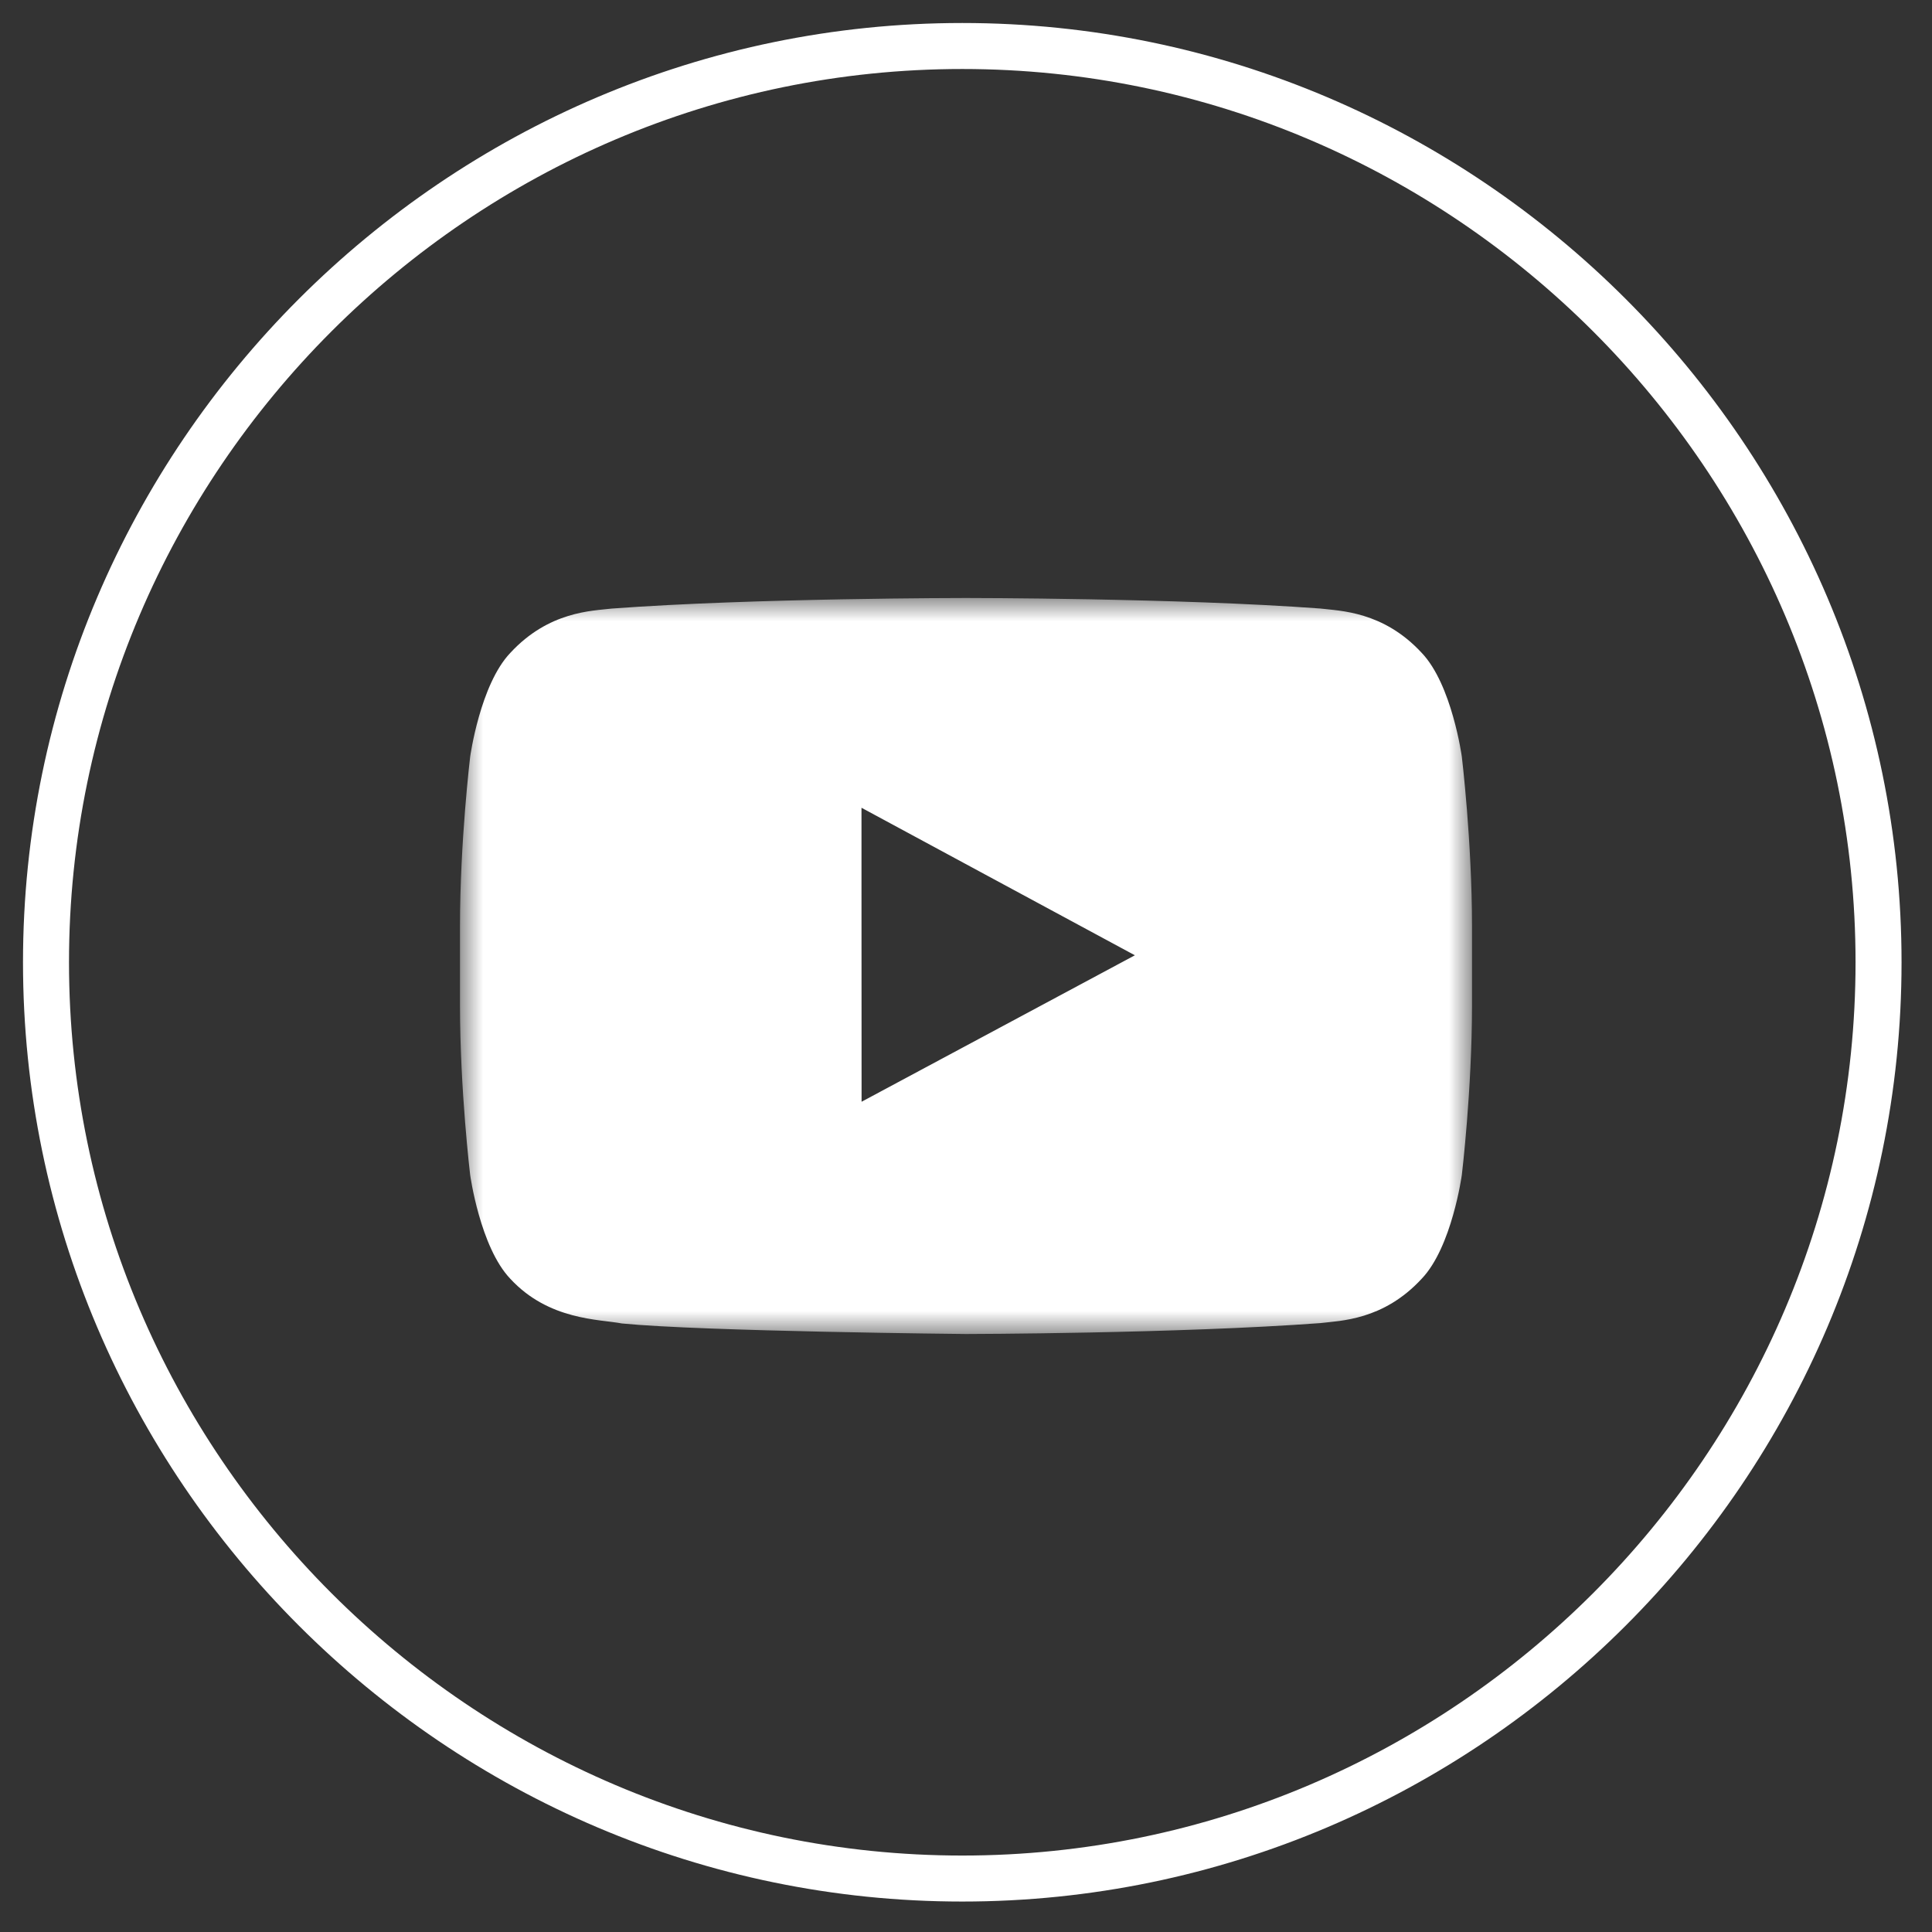
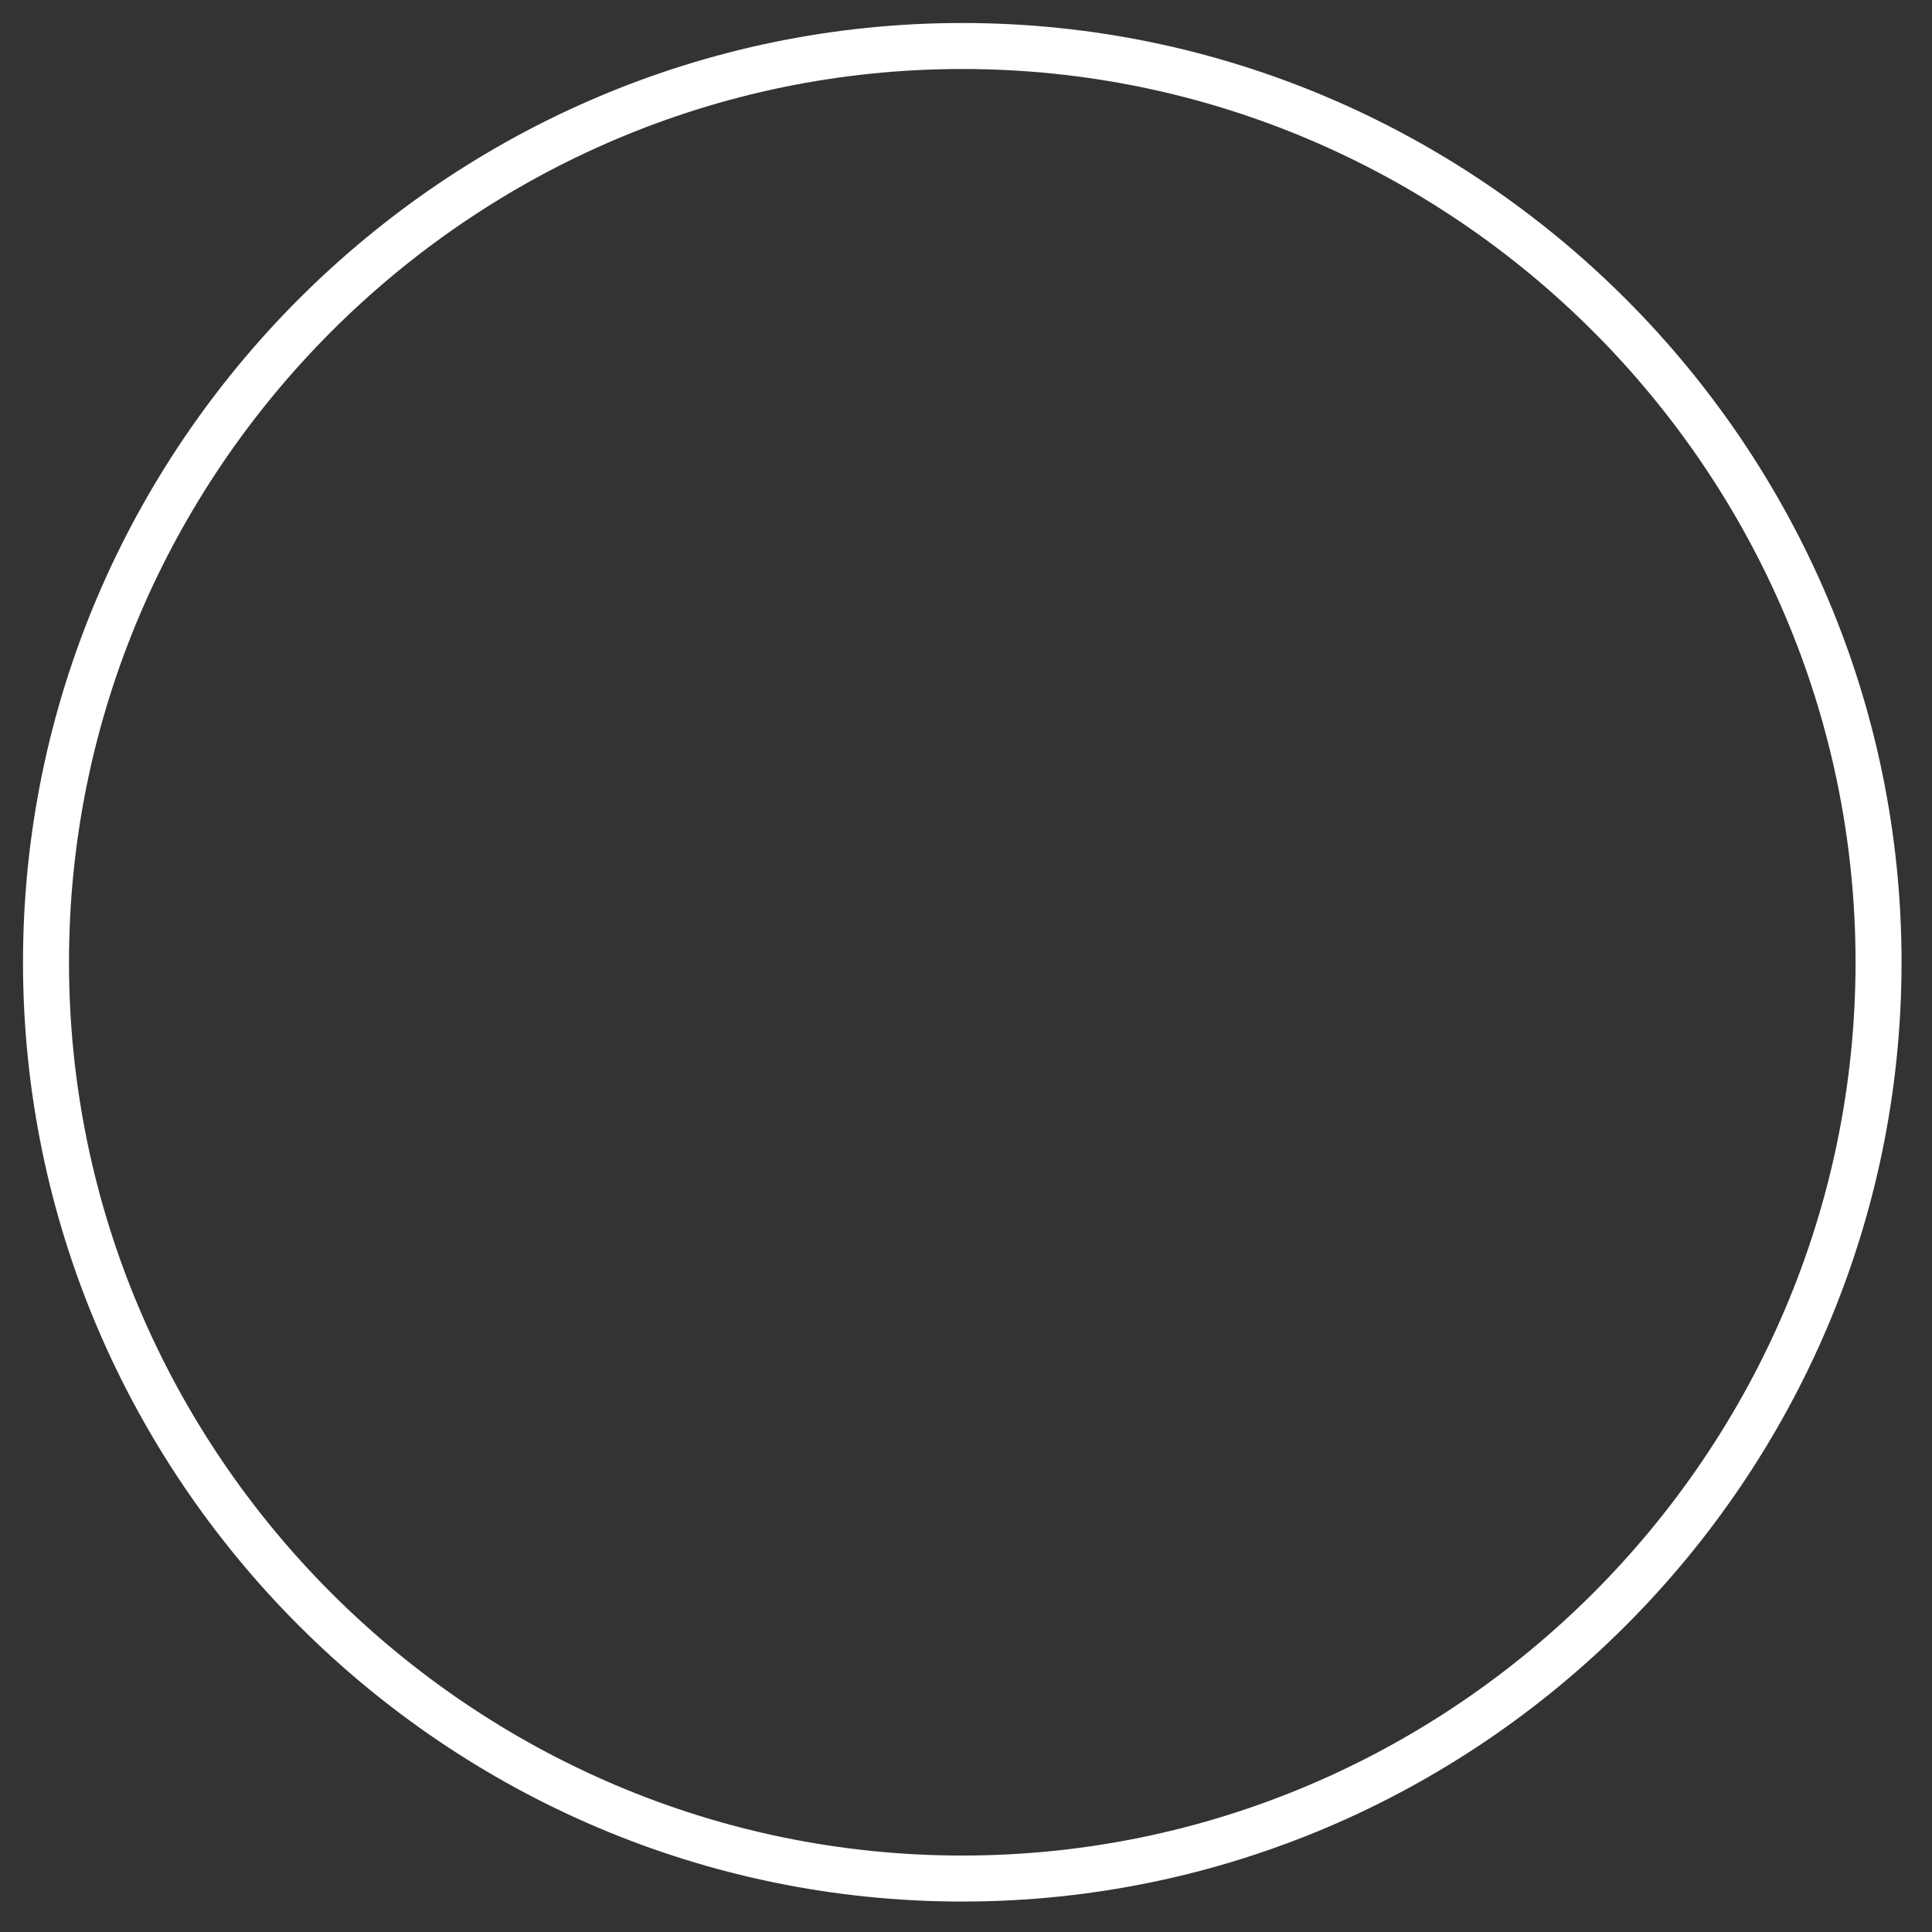
<svg xmlns="http://www.w3.org/2000/svg" xmlns:xlink="http://www.w3.org/1999/xlink" width="42px" height="42px" viewBox="0 0 42 42" version="1.1">
  <rect x="0" y="0" width="42" height="42" fill="#333333" stroke="none" />
  <title>Group</title>
  <desc>Created with Sketch.</desc>
  <defs>
    <polygon id="path-1" points="0 0 22 0 22 16 0 16" />
  </defs>
  <g id="Footer" stroke="none" stroke-width="1" fill="none" fill-rule="evenodd" transform="translate(-1405, -338)">
    <g id="Group" transform="translate(1406, 339)">
      <path d="M19.919,0 C30.875,0 39.838,8.964 39.838,19.919 C39.838,30.875 30.875,39.838 19.919,39.838 C8.964,39.838 0,30.875 0,19.919 C0,8.964 8.964,0 19.919,0 Z" id="Stroke-1" stroke="#FFFFFF" />
      <g id="Page-1" transform="translate(9, 12)">
        <mask id="mask-2" fill="white">
          <use xlink:href="#path-1" />
        </mask>
        <g id="Clip-2" />
-         <path d="M14.671,7.767 L8.73,10.951 L8.728,6.05 L8.728,4.56 L11.407,6.006 L14.671,7.767 Z M21.779,3.451 C21.779,3.451 21.565,1.882 20.906,1.192 C20.069,0.287 19.131,0.281 18.703,0.229 C15.622,0 11.005,0 11.005,0 L10.995,0 C10.995,0 6.376,0 3.299,0.23 C2.869,0.281 1.932,0.287 1.094,1.193 C0.436,1.883 0.221,3.452 0.221,3.452 C0.221,3.452 0,5.292 0,7.133 L0,7.355 L0,8.858 C0,10.701 0.221,12.542 0.221,12.542 C0.221,12.542 0.436,14.11 1.094,14.8 C1.932,15.706 3.032,15.677 3.52,15.771 C5.281,15.945 11,16 11,16 C11,16 15.622,15.992 18.703,15.763 C19.131,15.71 20.069,15.706 20.906,14.799 C21.565,14.109 21.779,12.541 21.779,12.541 C21.779,12.541 22,10.701 22,8.858 L22,7.451 L22,7.133 C22,5.292 21.779,3.451 21.779,3.451 Z" id="Fill-1" fill="#FFFFFF" mask="url(#mask-2)" />
      </g>
    </g>
  </g>
</svg>